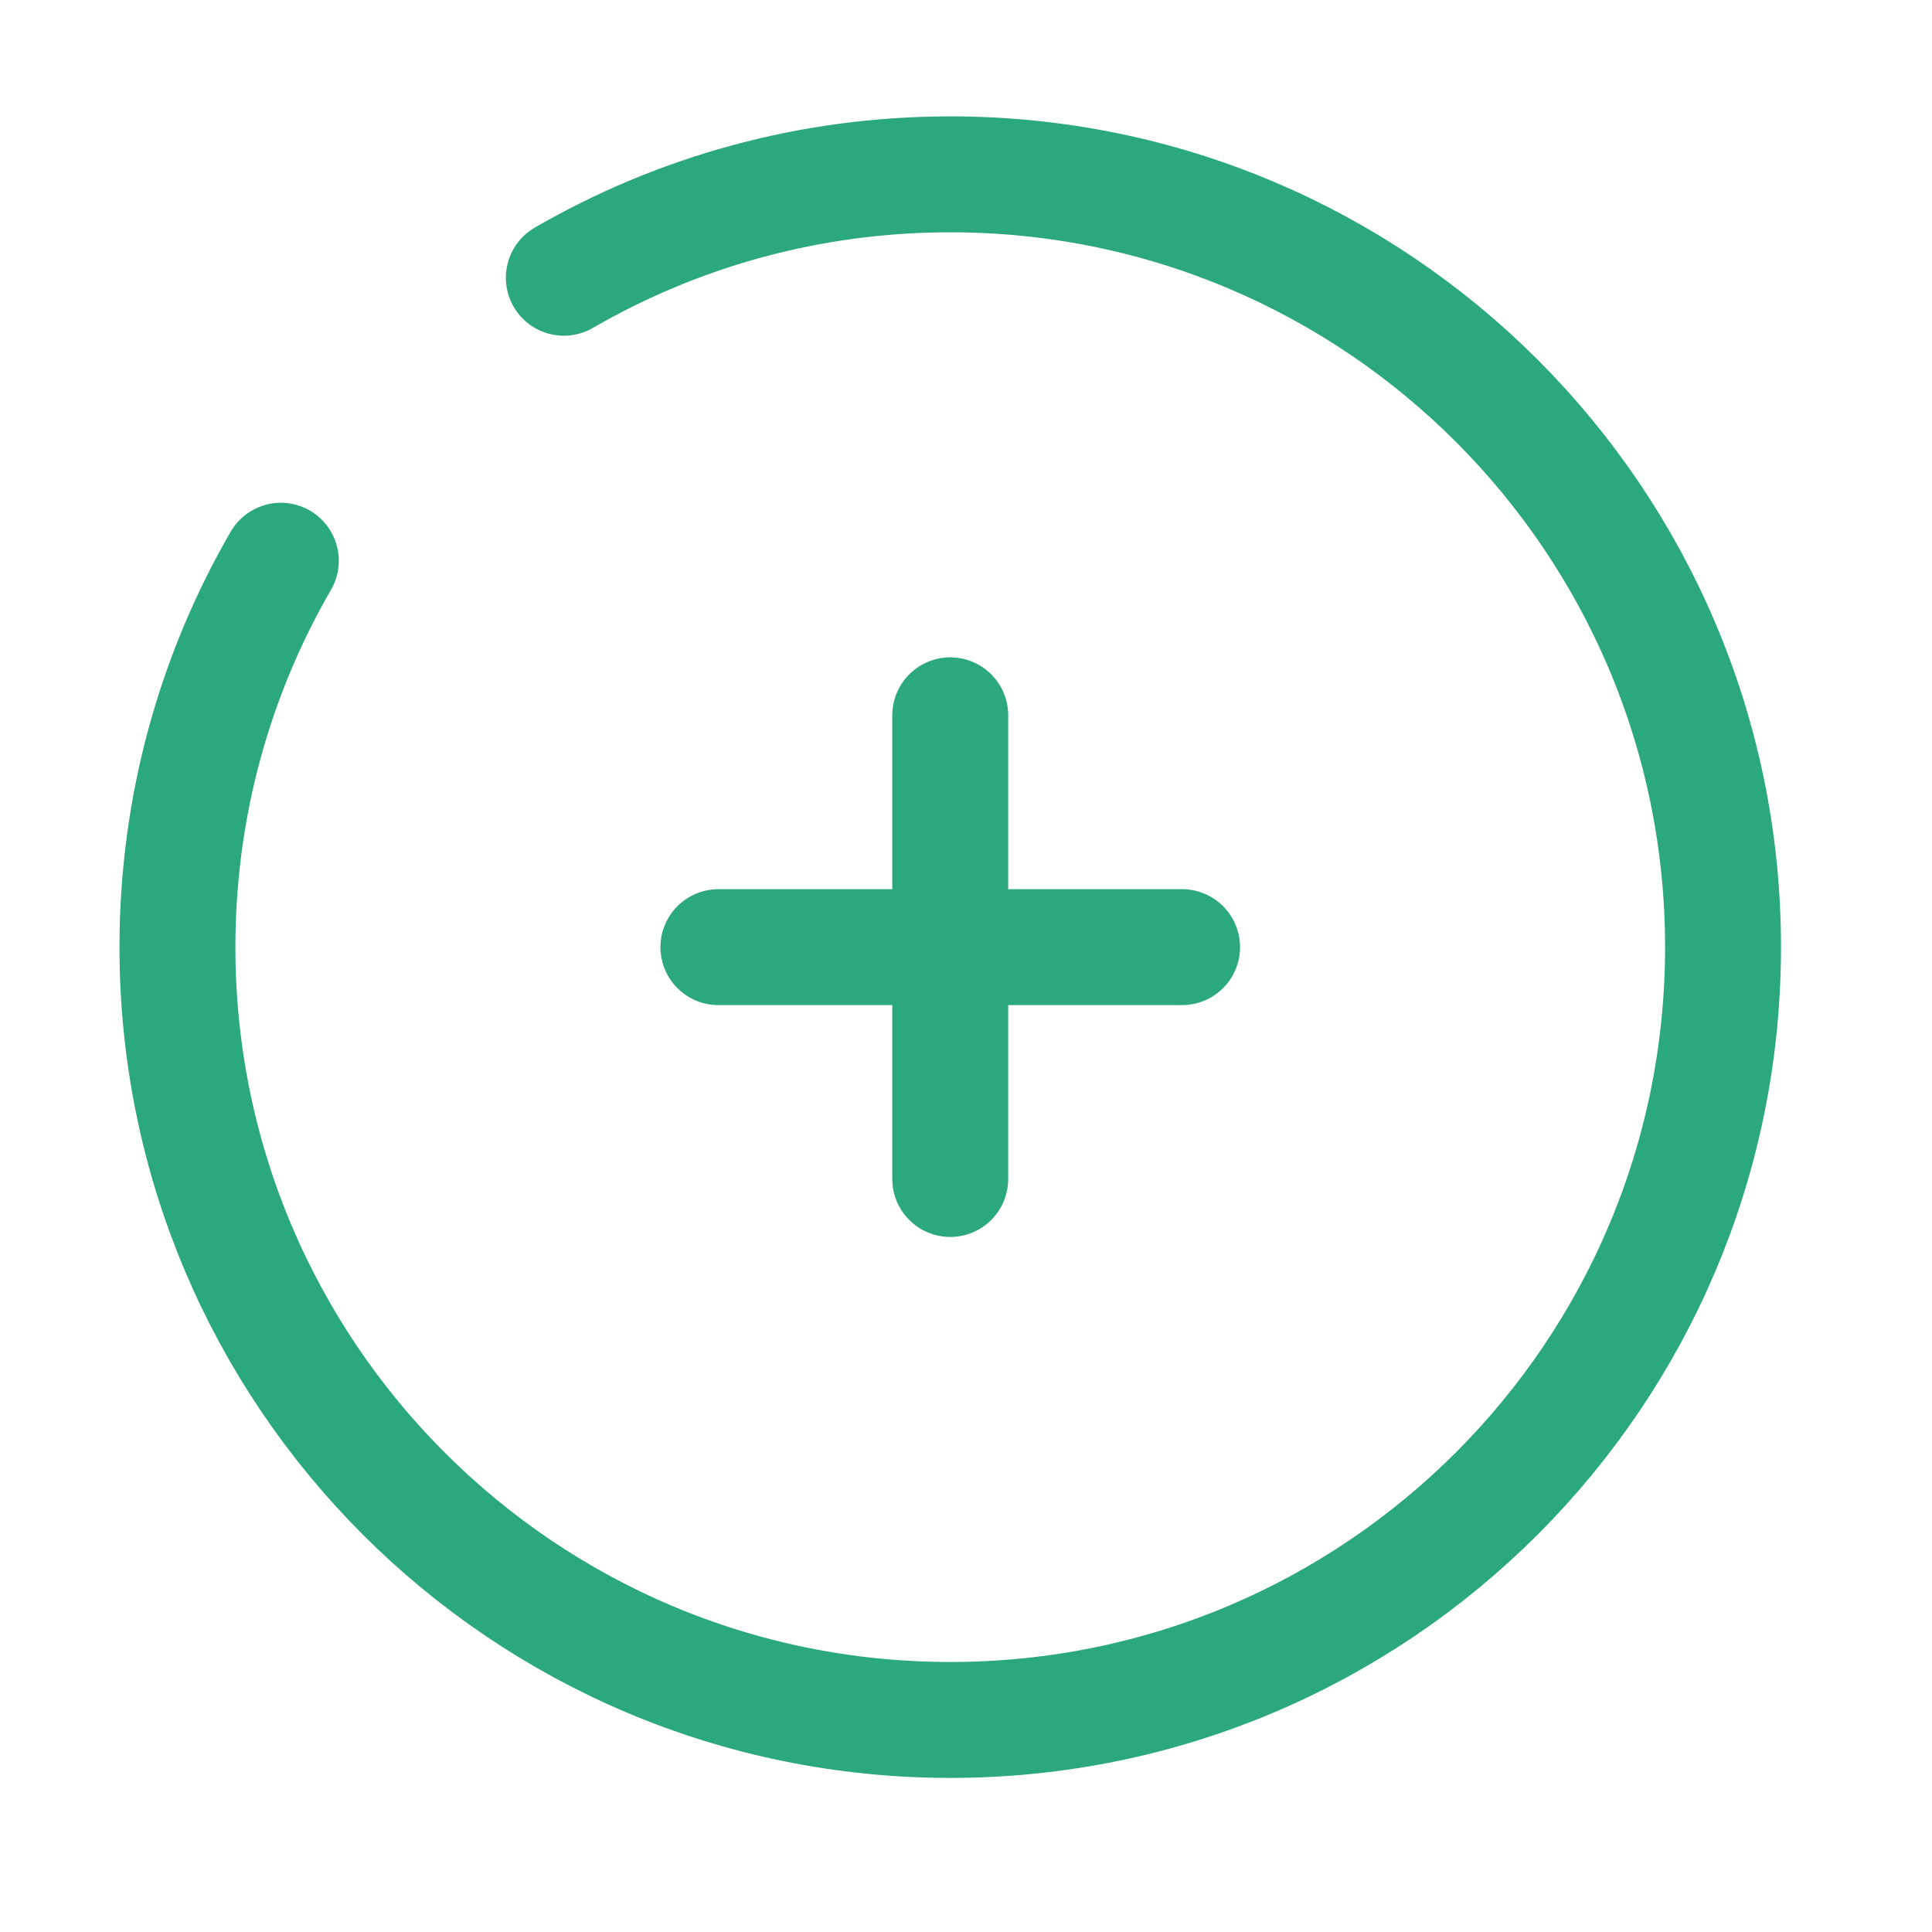
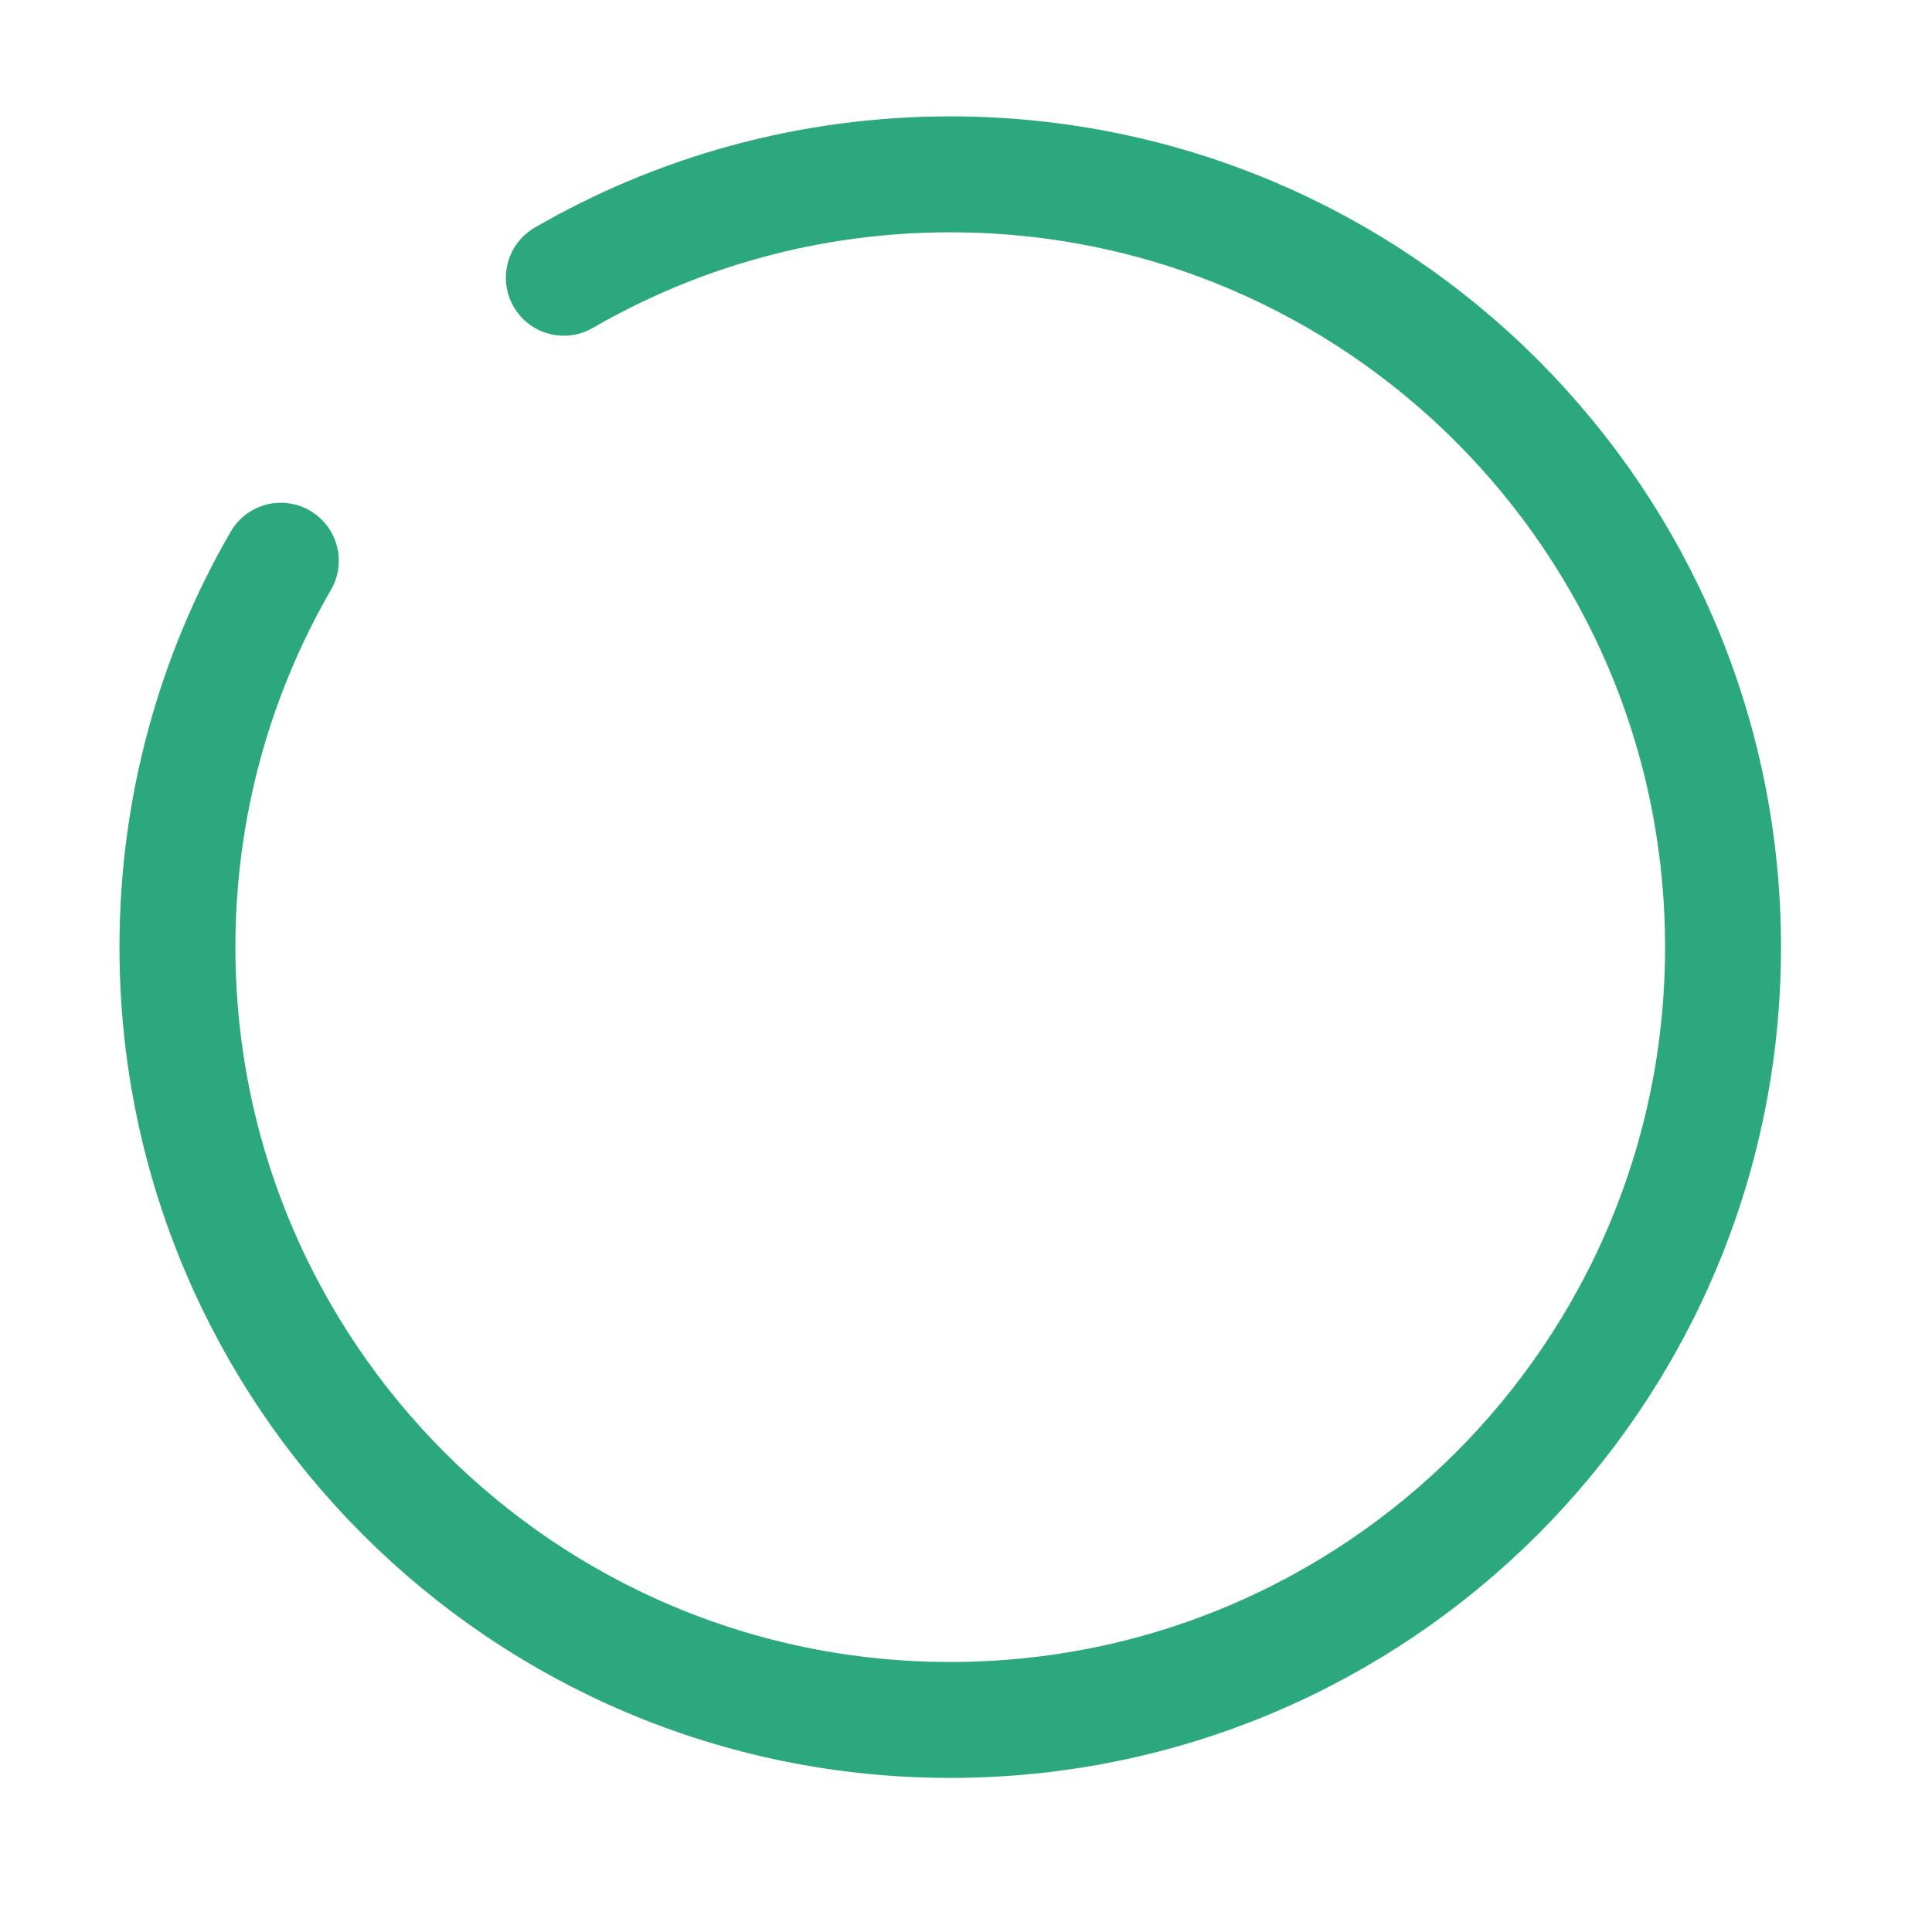
<svg xmlns="http://www.w3.org/2000/svg" width="25" height="25" viewBox="0 0 25 25" fill="none">
-   <path d="M15.296 12.256H12.296M12.296 12.256H9.296M12.296 12.256V9.256M12.296 12.256V15.256" stroke="#2BA87D" stroke-width="1.5" stroke-linecap="round" />
  <path d="M7.296 3.594C8.767 2.743 10.475 2.256 12.296 2.256C17.819 2.256 22.296 6.733 22.296 12.256C22.296 17.779 17.819 22.256 12.296 22.256C6.773 22.256 2.296 17.779 2.296 12.256C2.296 10.434 2.783 8.727 3.634 7.256" stroke="#2BA87D" stroke-width="1.5" stroke-linecap="round" />
</svg>